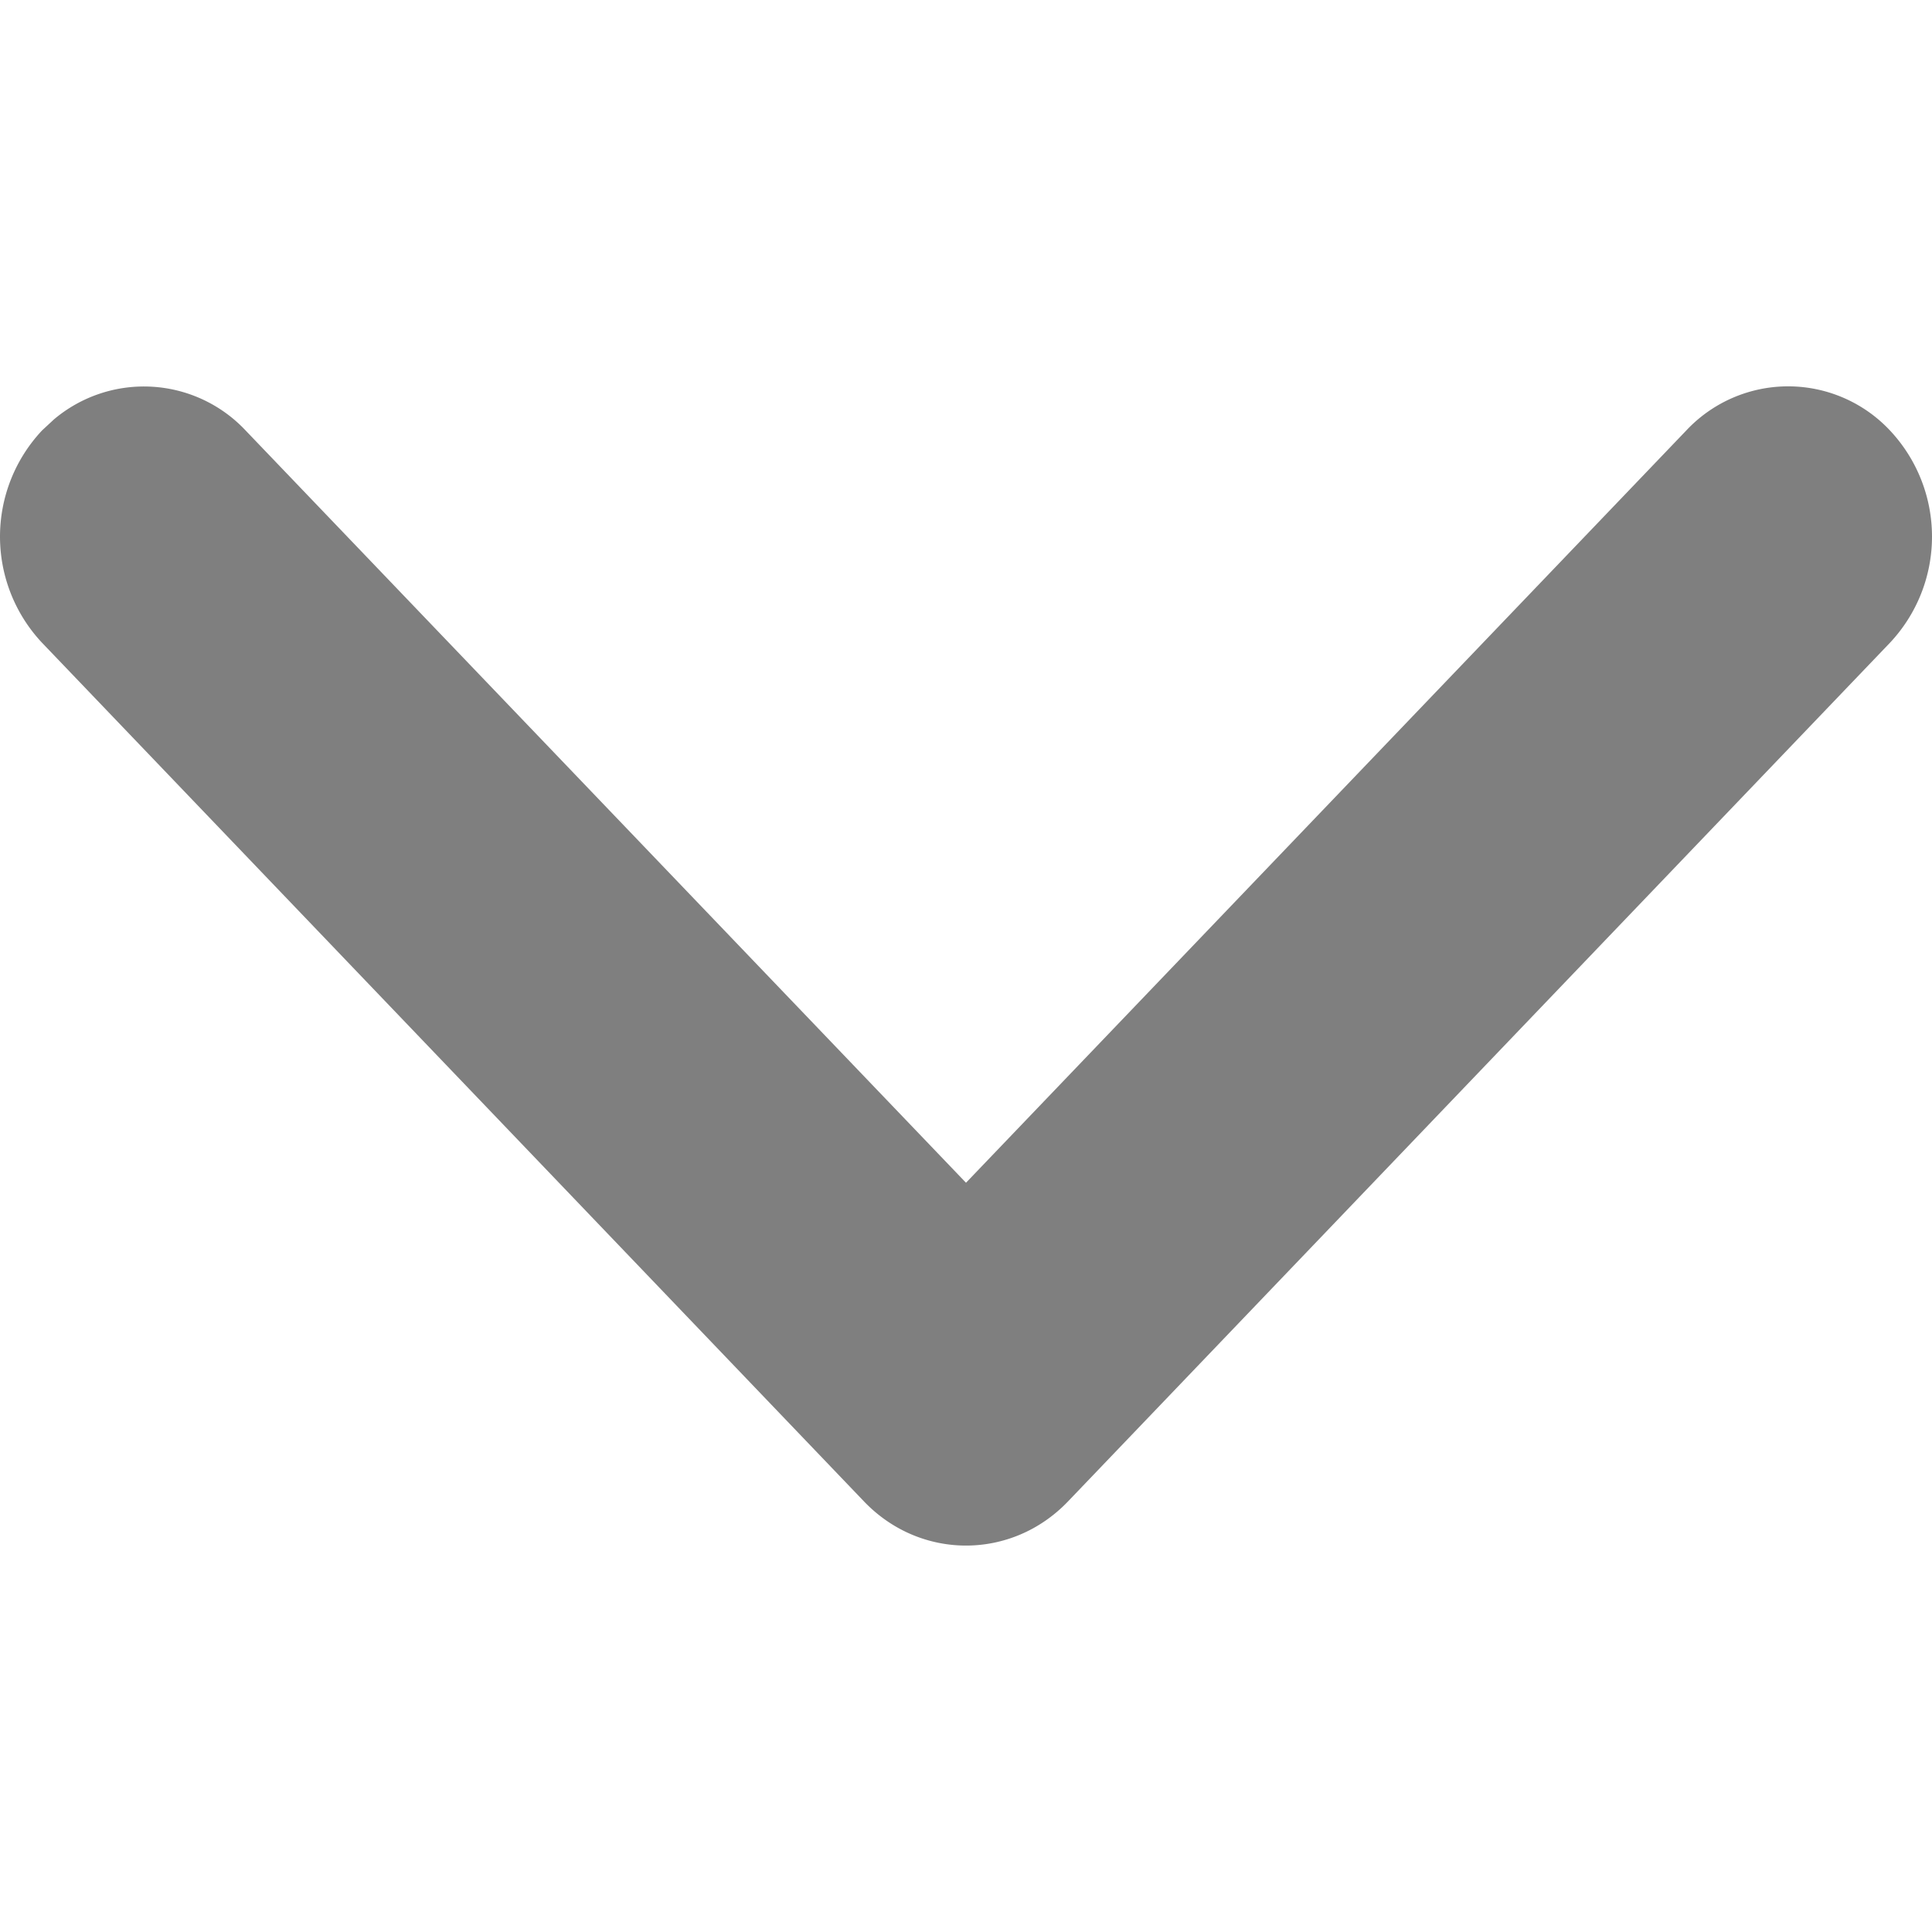
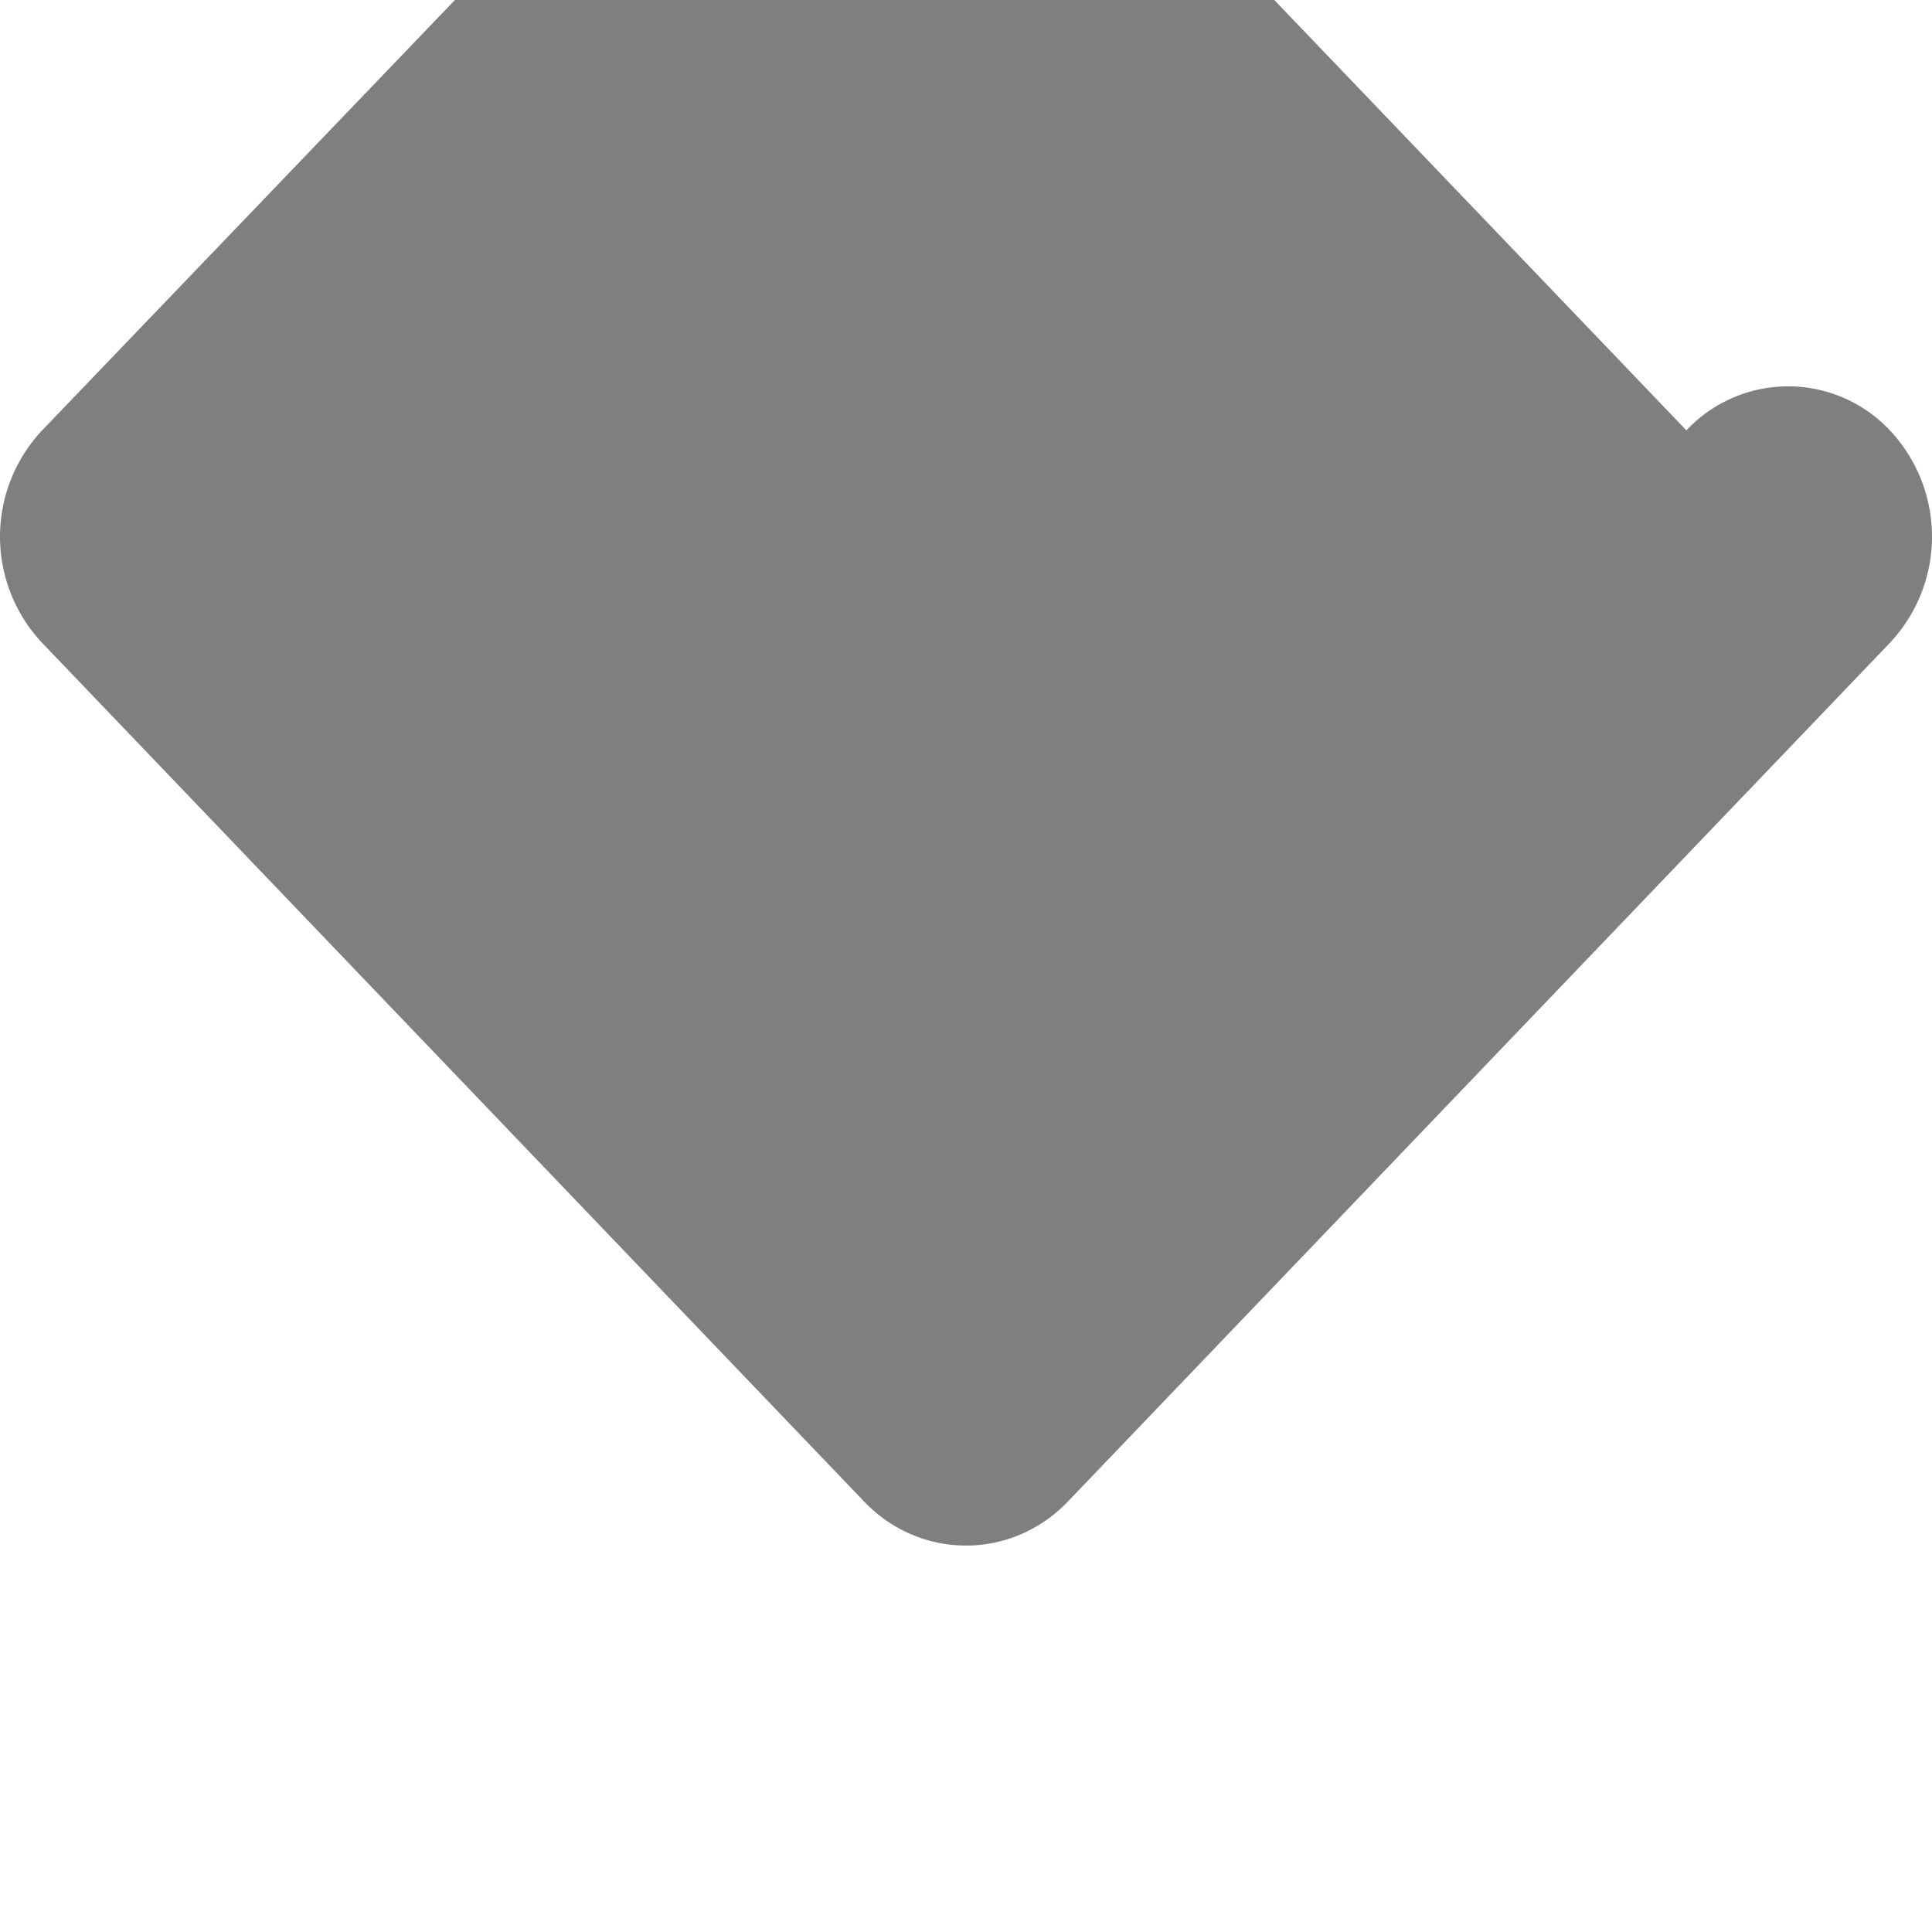
<svg xmlns="http://www.w3.org/2000/svg" width="16" height="16">
-   <path d="M.349 3.564a1.284 1.284 0 0 0 0 1.76l6.808 7.112c.466.485 1.22.485 1.686 0l6.808-7.112a1.284 1.284 0 0 0 0-1.76 1.156 1.156 0 0 0-1.685 0L8 9.795l-5.966-6.23a1.155 1.155 0 0 0-1.588-.091z" fill="#7F7F7F" fill-rule="evenodd" />
+   <path d="M.349 3.564a1.284 1.284 0 0 0 0 1.76l6.808 7.112c.466.485 1.22.485 1.686 0l6.808-7.112a1.284 1.284 0 0 0 0-1.76 1.156 1.156 0 0 0-1.685 0l-5.966-6.23a1.155 1.155 0 0 0-1.588-.091z" fill="#7F7F7F" fill-rule="evenodd" />
</svg>